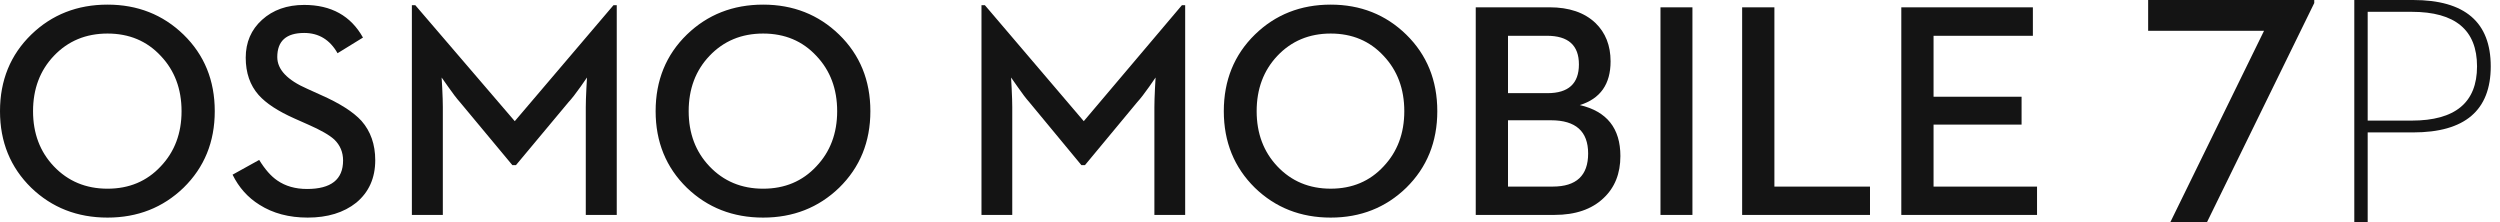
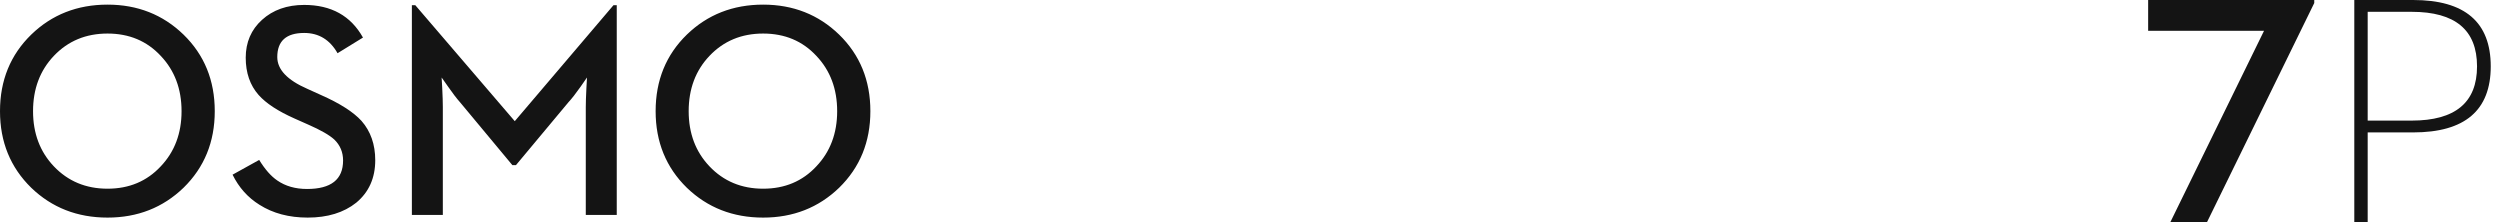
<svg xmlns="http://www.w3.org/2000/svg" xmlns:xlink="http://www.w3.org/1999/xlink" width="270px" height="24px" viewBox="0 0 270 24" version="1.1">
  <title>osmo/osmo-mobile-7p/24</title>
  <defs>
    <path d="M11.613,0 C14.854,0 17.588,1.078 19.818,3.235 C22.068,5.424 23.194,8.182 23.194,11.508 C23.194,14.824 22.068,17.582 19.818,19.78 C17.588,21.927 14.854,23 11.613,23 C8.35,23 5.605,21.927 3.376,19.78 C1.126,17.582 0,14.824 0,11.508 C0,8.182 1.126,5.424 3.376,3.235 C5.605,1.078 8.35,0 11.613,0 Z M32.854,0.032 C35.772,0.032 37.887,1.207 39.201,3.557 L36.455,5.247 C35.626,3.788 34.426,3.059 32.854,3.059 C30.915,3.059 29.946,3.927 29.946,5.666 C29.946,7.007 31.028,8.15 33.192,9.094 L34.646,9.753 C36.692,10.655 38.156,11.588 39.04,12.554 C40.029,13.681 40.526,15.098 40.526,16.803 C40.526,18.724 39.841,20.254 38.474,21.39 C37.128,22.463 35.378,23 33.226,23 C31.212,23 29.478,22.54 28.024,21.616 C26.764,20.833 25.796,19.748 25.117,18.365 L27.992,16.772 C28.617,17.791 29.268,18.531 29.946,18.992 C30.829,19.604 31.901,19.909 33.16,19.909 C35.755,19.909 37.053,18.885 37.053,16.835 C37.053,15.935 36.735,15.178 36.1,14.566 C35.572,14.083 34.636,13.548 33.29,12.958 L31.804,12.297 C30.017,11.503 28.724,10.655 27.927,9.753 C27.001,8.703 26.538,7.36 26.538,5.73 C26.538,4.068 27.126,2.703 28.299,1.642 C29.483,0.569 31.001,0.032 32.854,0.032 Z M82.419,0 C85.66,0 88.395,1.078 90.624,3.235 C92.874,5.424 94,8.182 94,11.508 C94,14.824 92.874,17.582 90.624,19.78 C88.395,21.927 85.66,23 82.419,23 C79.158,23 76.412,21.927 74.182,19.78 C71.932,17.582 70.808,14.824 70.808,11.508 C70.808,8.182 71.932,5.424 74.182,3.235 C76.412,1.078 79.158,0 82.419,0 Z M44.854,0.064 L55.595,12.587 L66.254,0.064 L66.609,0.064 L66.609,22.71 L63.265,22.71 L63.265,11.073 C63.265,10.57 63.287,9.888 63.331,9.029 L63.395,7.87 L62.701,8.868 C62.195,9.587 61.759,10.146 61.392,10.542 L55.723,17.335 L55.336,17.335 L49.683,10.542 C49.328,10.146 48.908,9.598 48.423,8.9 L47.696,7.87 L47.762,9.029 C47.804,9.888 47.826,10.57 47.826,11.073 L47.826,22.71 L44.482,22.71 L44.482,0.064 L44.854,0.064 Z M11.613,3.123 C9.276,3.123 7.344,3.927 5.814,5.537 C4.318,7.114 3.569,9.104 3.569,11.508 C3.569,13.901 4.318,15.887 5.814,17.463 C7.344,19.073 9.276,19.879 11.613,19.879 C13.949,19.879 15.865,19.073 17.363,17.463 C18.859,15.887 19.608,13.901 19.608,11.508 C19.608,9.104 18.859,7.114 17.363,5.537 C15.865,3.927 13.949,3.123 11.613,3.123 Z M82.419,3.123 C80.083,3.123 78.15,3.927 76.622,5.537 C75.124,7.114 74.377,9.104 74.377,11.508 C74.377,13.901 75.124,15.887 76.622,17.463 C78.15,19.073 80.083,19.879 82.419,19.879 C84.756,19.879 86.673,19.073 88.169,17.463 C89.665,15.887 90.414,13.901 90.414,11.508 C90.414,9.104 89.665,7.114 88.169,5.537 C86.673,3.927 84.756,3.123 82.419,3.123 Z" id="path-1" />
  </defs>
  <g id="osmo/osmo-mobile-7p/24" stroke="none" stroke-width="1" fill="none" fill-rule="evenodd">
    <g id="🚫" transform="translate(106, 0.5)" fill="#141414">
-       <path d="M0,22.71 L3.324,22.71 L3.324,11.073 C3.324,10.569 3.302,9.888 3.259,9.029 L3.195,7.87 L3.918,8.9 C4.4,9.598 4.817,10.146 5.17,10.542 L10.791,17.334 L11.176,17.334 L16.812,10.542 C17.175,10.146 17.608,9.587 18.112,8.868 L18.803,7.87 L18.738,9.029 C18.696,9.888 18.674,10.569 18.674,11.073 L18.674,22.71 L21.998,22.71 L21.998,0.064 L21.645,0.064 L11.047,12.586 L0.37,0.064 L0,0.064 L0,22.71 Z M37.716,23 C40.938,23 43.657,21.927 45.872,19.78 C48.11,17.582 49.228,14.823 49.228,11.508 C49.228,8.182 48.11,5.424 45.872,3.235 C43.657,1.078 40.938,0 37.716,0 C34.472,0 31.743,1.078 29.527,3.235 C27.29,5.424 26.171,8.182 26.171,11.508 C26.171,14.823 27.29,17.582 29.527,19.78 C31.743,21.927 34.472,23 37.716,23 L37.716,23 Z M37.716,19.877 C35.393,19.877 33.472,19.073 31.951,17.463 C30.464,15.886 29.719,13.901 29.719,11.508 C29.719,9.104 30.464,7.114 31.951,5.536 C33.472,3.927 35.393,3.123 37.716,3.123 C40.038,3.123 41.944,3.927 43.433,5.536 C44.92,7.114 45.664,9.104 45.664,11.508 C45.664,13.901 44.92,15.886 43.433,17.463 C41.944,19.073 40.038,19.877 37.716,19.877 L37.716,19.877 Z M53.38,22.71 L61.89,22.71 C64.149,22.71 65.914,22.104 67.188,20.891 C68.398,19.754 69.002,18.241 69.002,16.352 C69.002,13.359 67.541,11.524 64.619,10.848 C66.835,10.161 67.943,8.59 67.943,6.131 C67.943,4.416 67.397,3.031 66.305,1.979 C65.117,0.852 63.463,0.289 61.343,0.289 L53.38,0.289 L53.38,22.71 Z M56.864,19.651 L56.864,12.489 L61.504,12.489 C64.18,12.489 65.519,13.686 65.519,16.079 C65.519,18.461 64.244,19.651 61.697,19.651 L56.864,19.651 Z M56.864,9.561 L56.864,3.364 L61.07,3.364 C63.372,3.364 64.523,4.394 64.523,6.453 C64.523,8.524 63.394,9.561 61.135,9.561 L56.864,9.561 Z M73.332,22.71 L76.783,22.71 L76.783,0.289 L73.332,0.289 L73.332,22.71 Z M82.151,22.71 L95.96,22.71 L95.96,19.651 L85.635,19.651 L85.635,0.289 L82.151,0.289 L82.151,22.71 Z M99.341,22.71 L114,22.71 L114,19.651 L102.824,19.651 L102.824,12.957 L112.33,12.957 L112.33,9.946 L102.824,9.946 L102.824,3.364 L113.551,3.364 L113.551,0.289 L99.341,0.289 L99.341,22.71 Z" id="Color-颜色" />
-     </g>
+       </g>
    <g id="🚫" transform="translate(0, 0.5)">
      <mask id="mask-2" fill="white">
        <use xlink:href="#path-1" />
      </mask>
      <use id="Color-颜色" fill="#141414" xlink:href="#path-1" />
    </g>
    <g id="🚫" transform="translate(232, 0)" fill="#141414">
      <path d="M2.393,24 L6.352,24 L17.94,0.328 L17.94,0 L0,0 L0,3.326 L12.516,3.326 L2.393,24 Z M22.264,24 L23.71,24 L23.71,14.301 L28.616,14.301 C34.205,14.301 37,11.923 37,7.168 C37,2.389 34.205,0 28.616,0 L22.264,0 L22.264,24 Z M23.71,13.025 L23.71,1.276 L28.461,1.276 C33.167,1.276 35.52,3.24 35.52,7.168 C35.52,11.073 33.167,13.025 28.461,13.025 L23.71,13.025 Z" id="color-颜色" />
    </g>
  </g>
</svg>